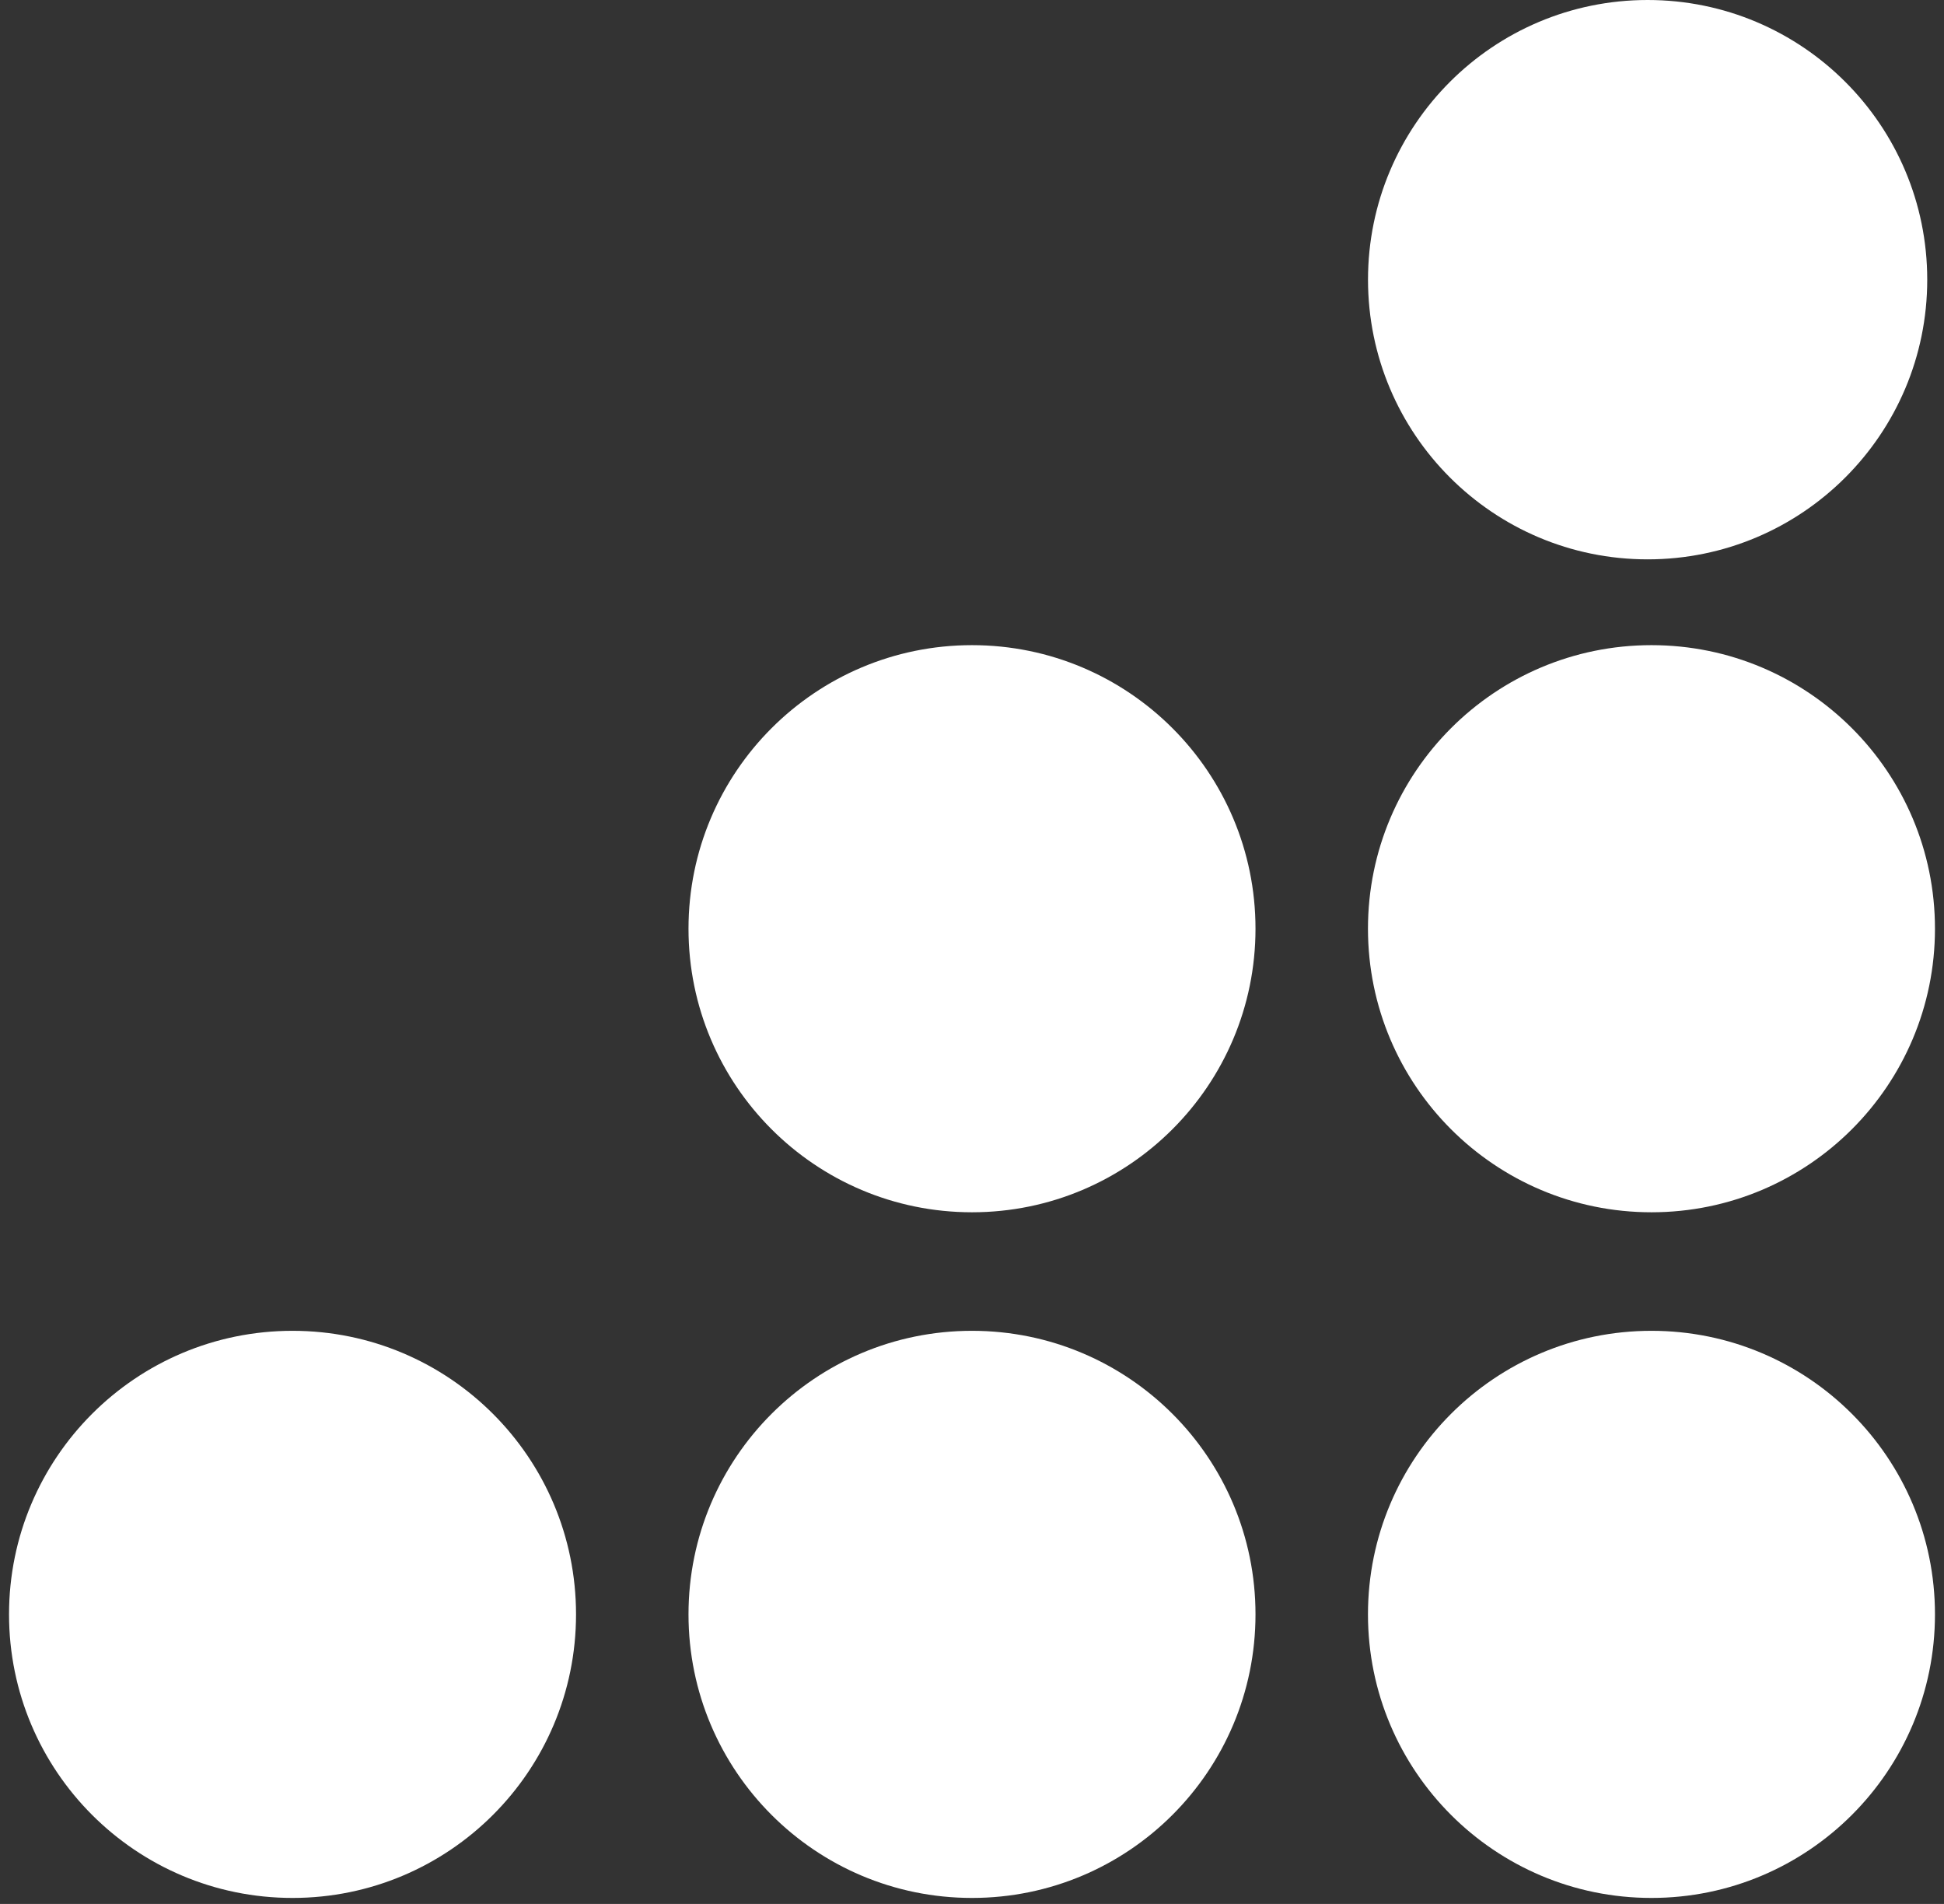
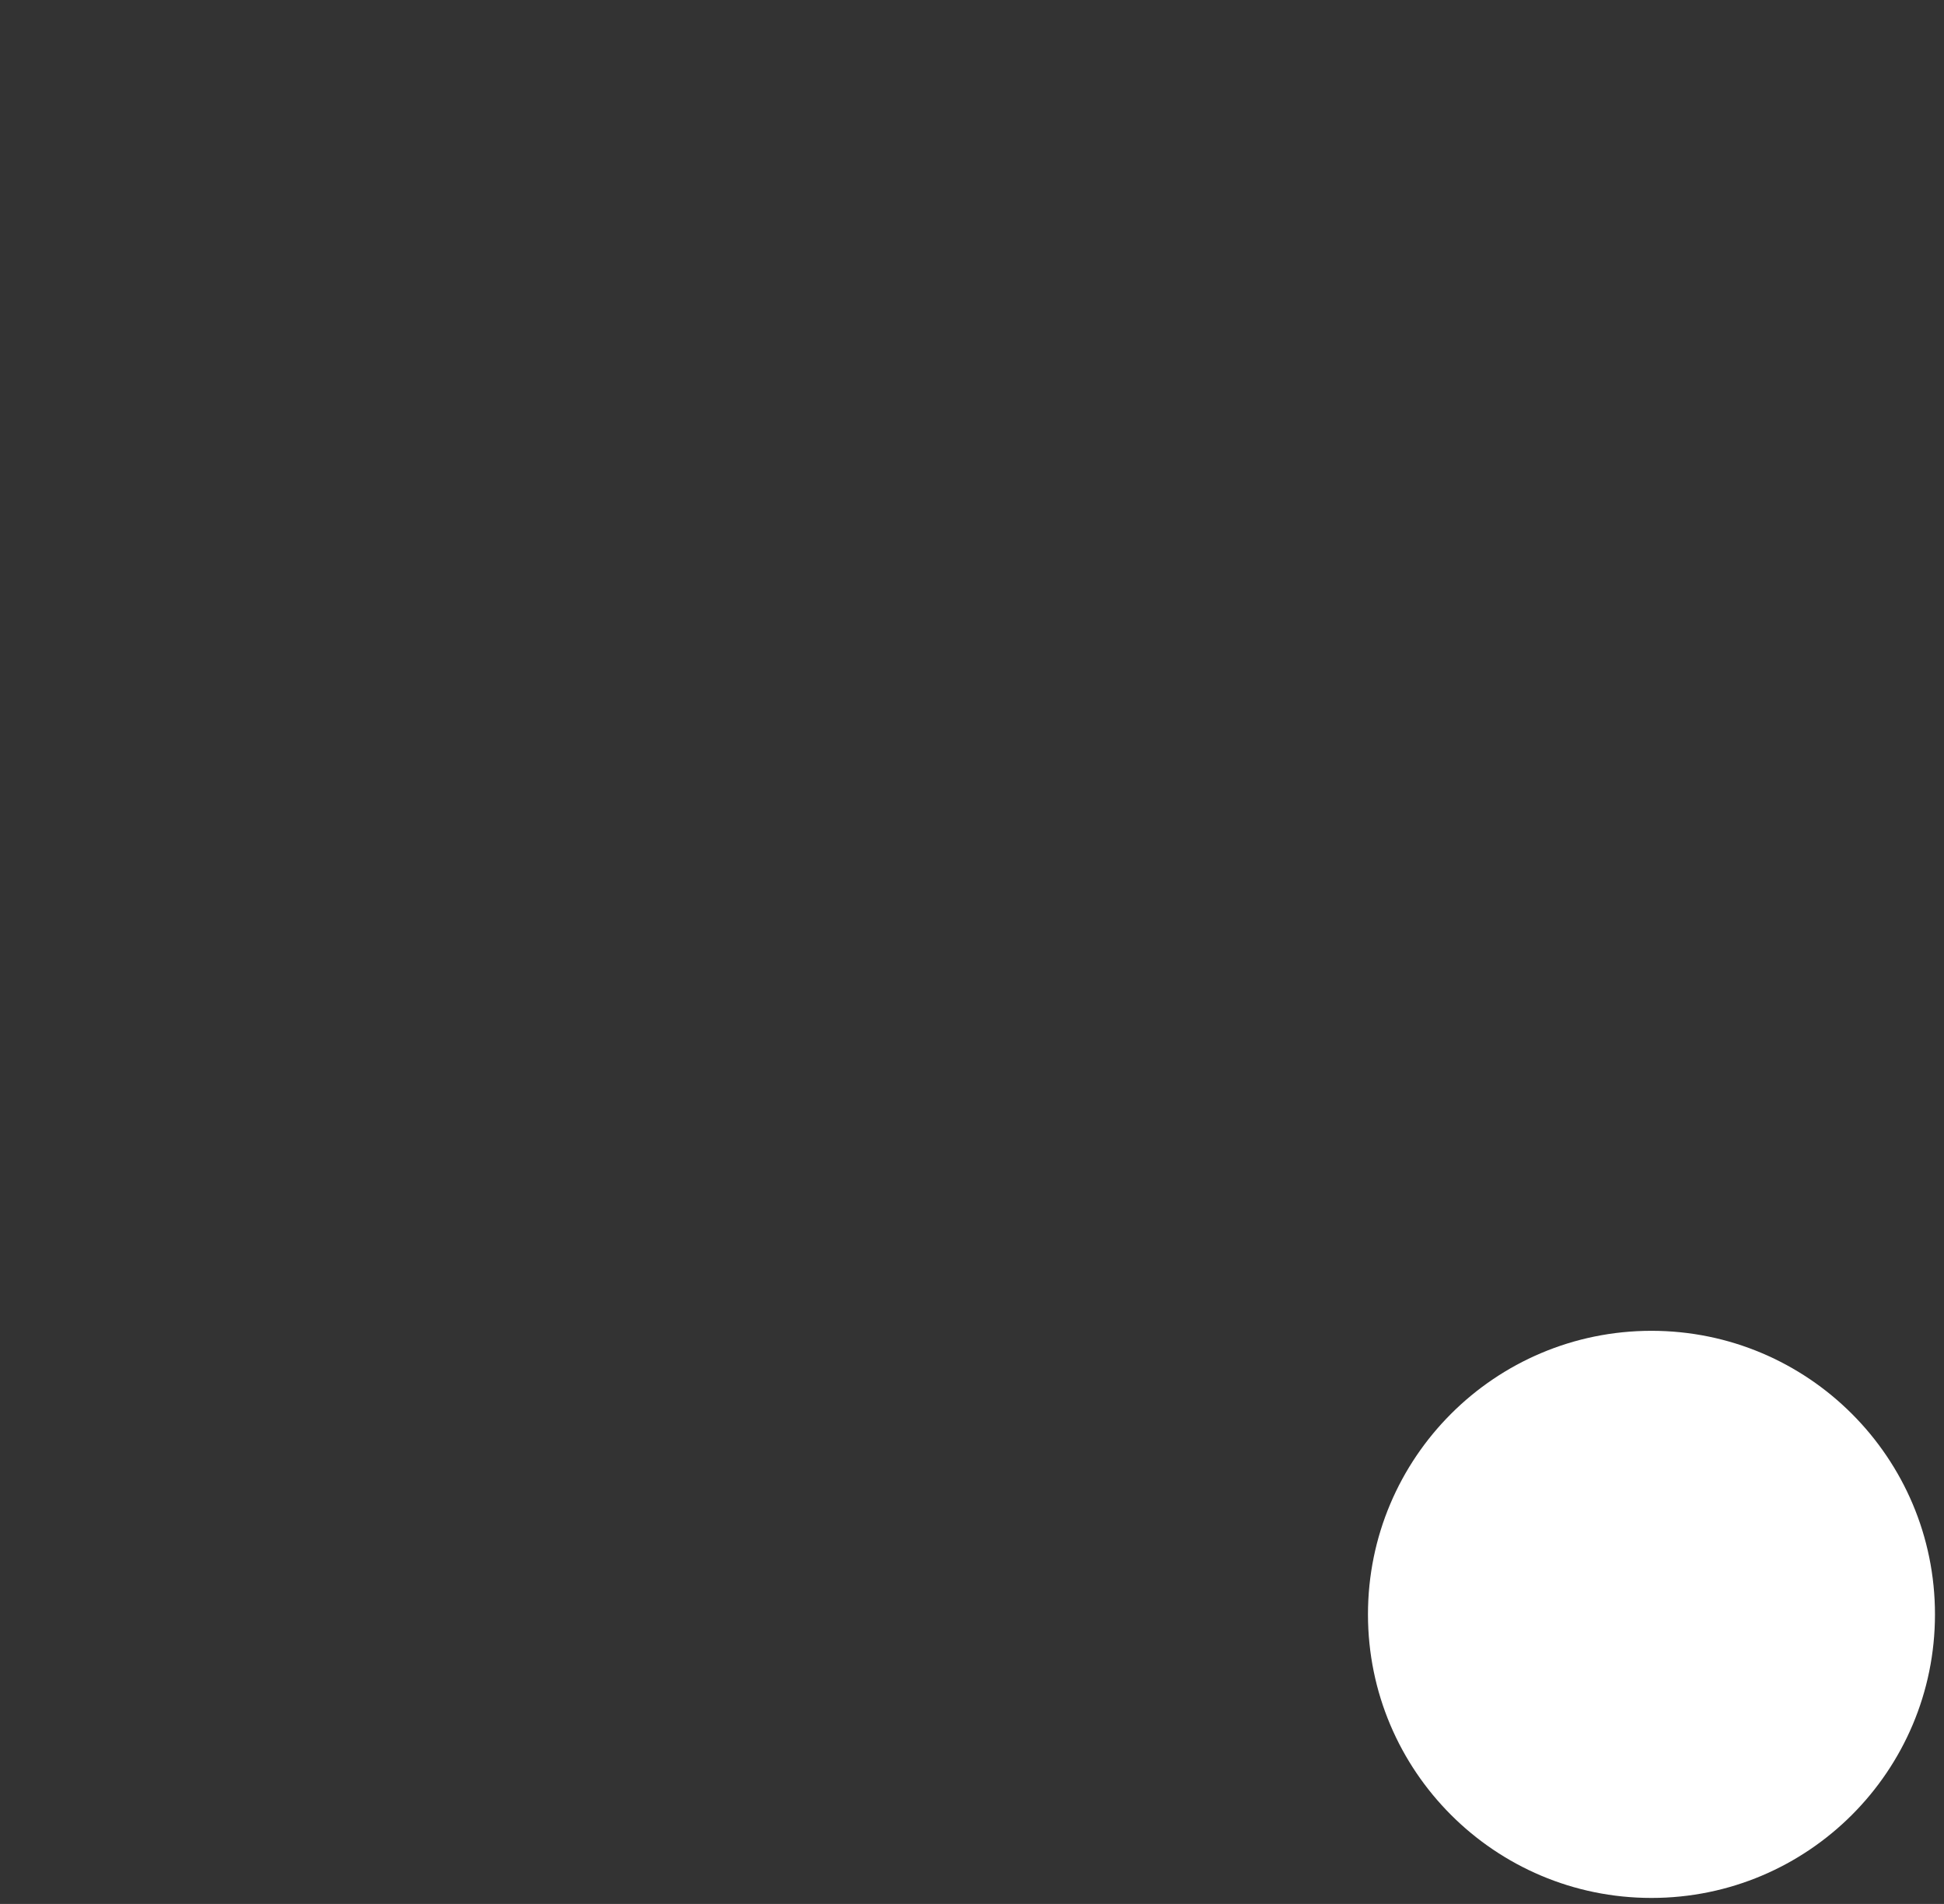
<svg xmlns="http://www.w3.org/2000/svg" width="48" height="47" viewBox="0 0 48 47" fill="none">
  <rect x="0" y="0" width="48" height="47" fill="#333333" stroke="none" />
-   <circle cx="40.682" cy="6.904" r="6.904" fill="white" />
-   <circle cx="40.777" cy="22.926" r="7" fill="white" />
  <circle cx="40.777" cy="39.852" r="7" fill="white" />
-   <circle cx="24" cy="22.926" r="7" fill="white" />
-   <circle cx="24" cy="39.852" r="7" fill="white" />
-   <circle cx="7.223" cy="39.852" r="7" fill="white" />
</svg>